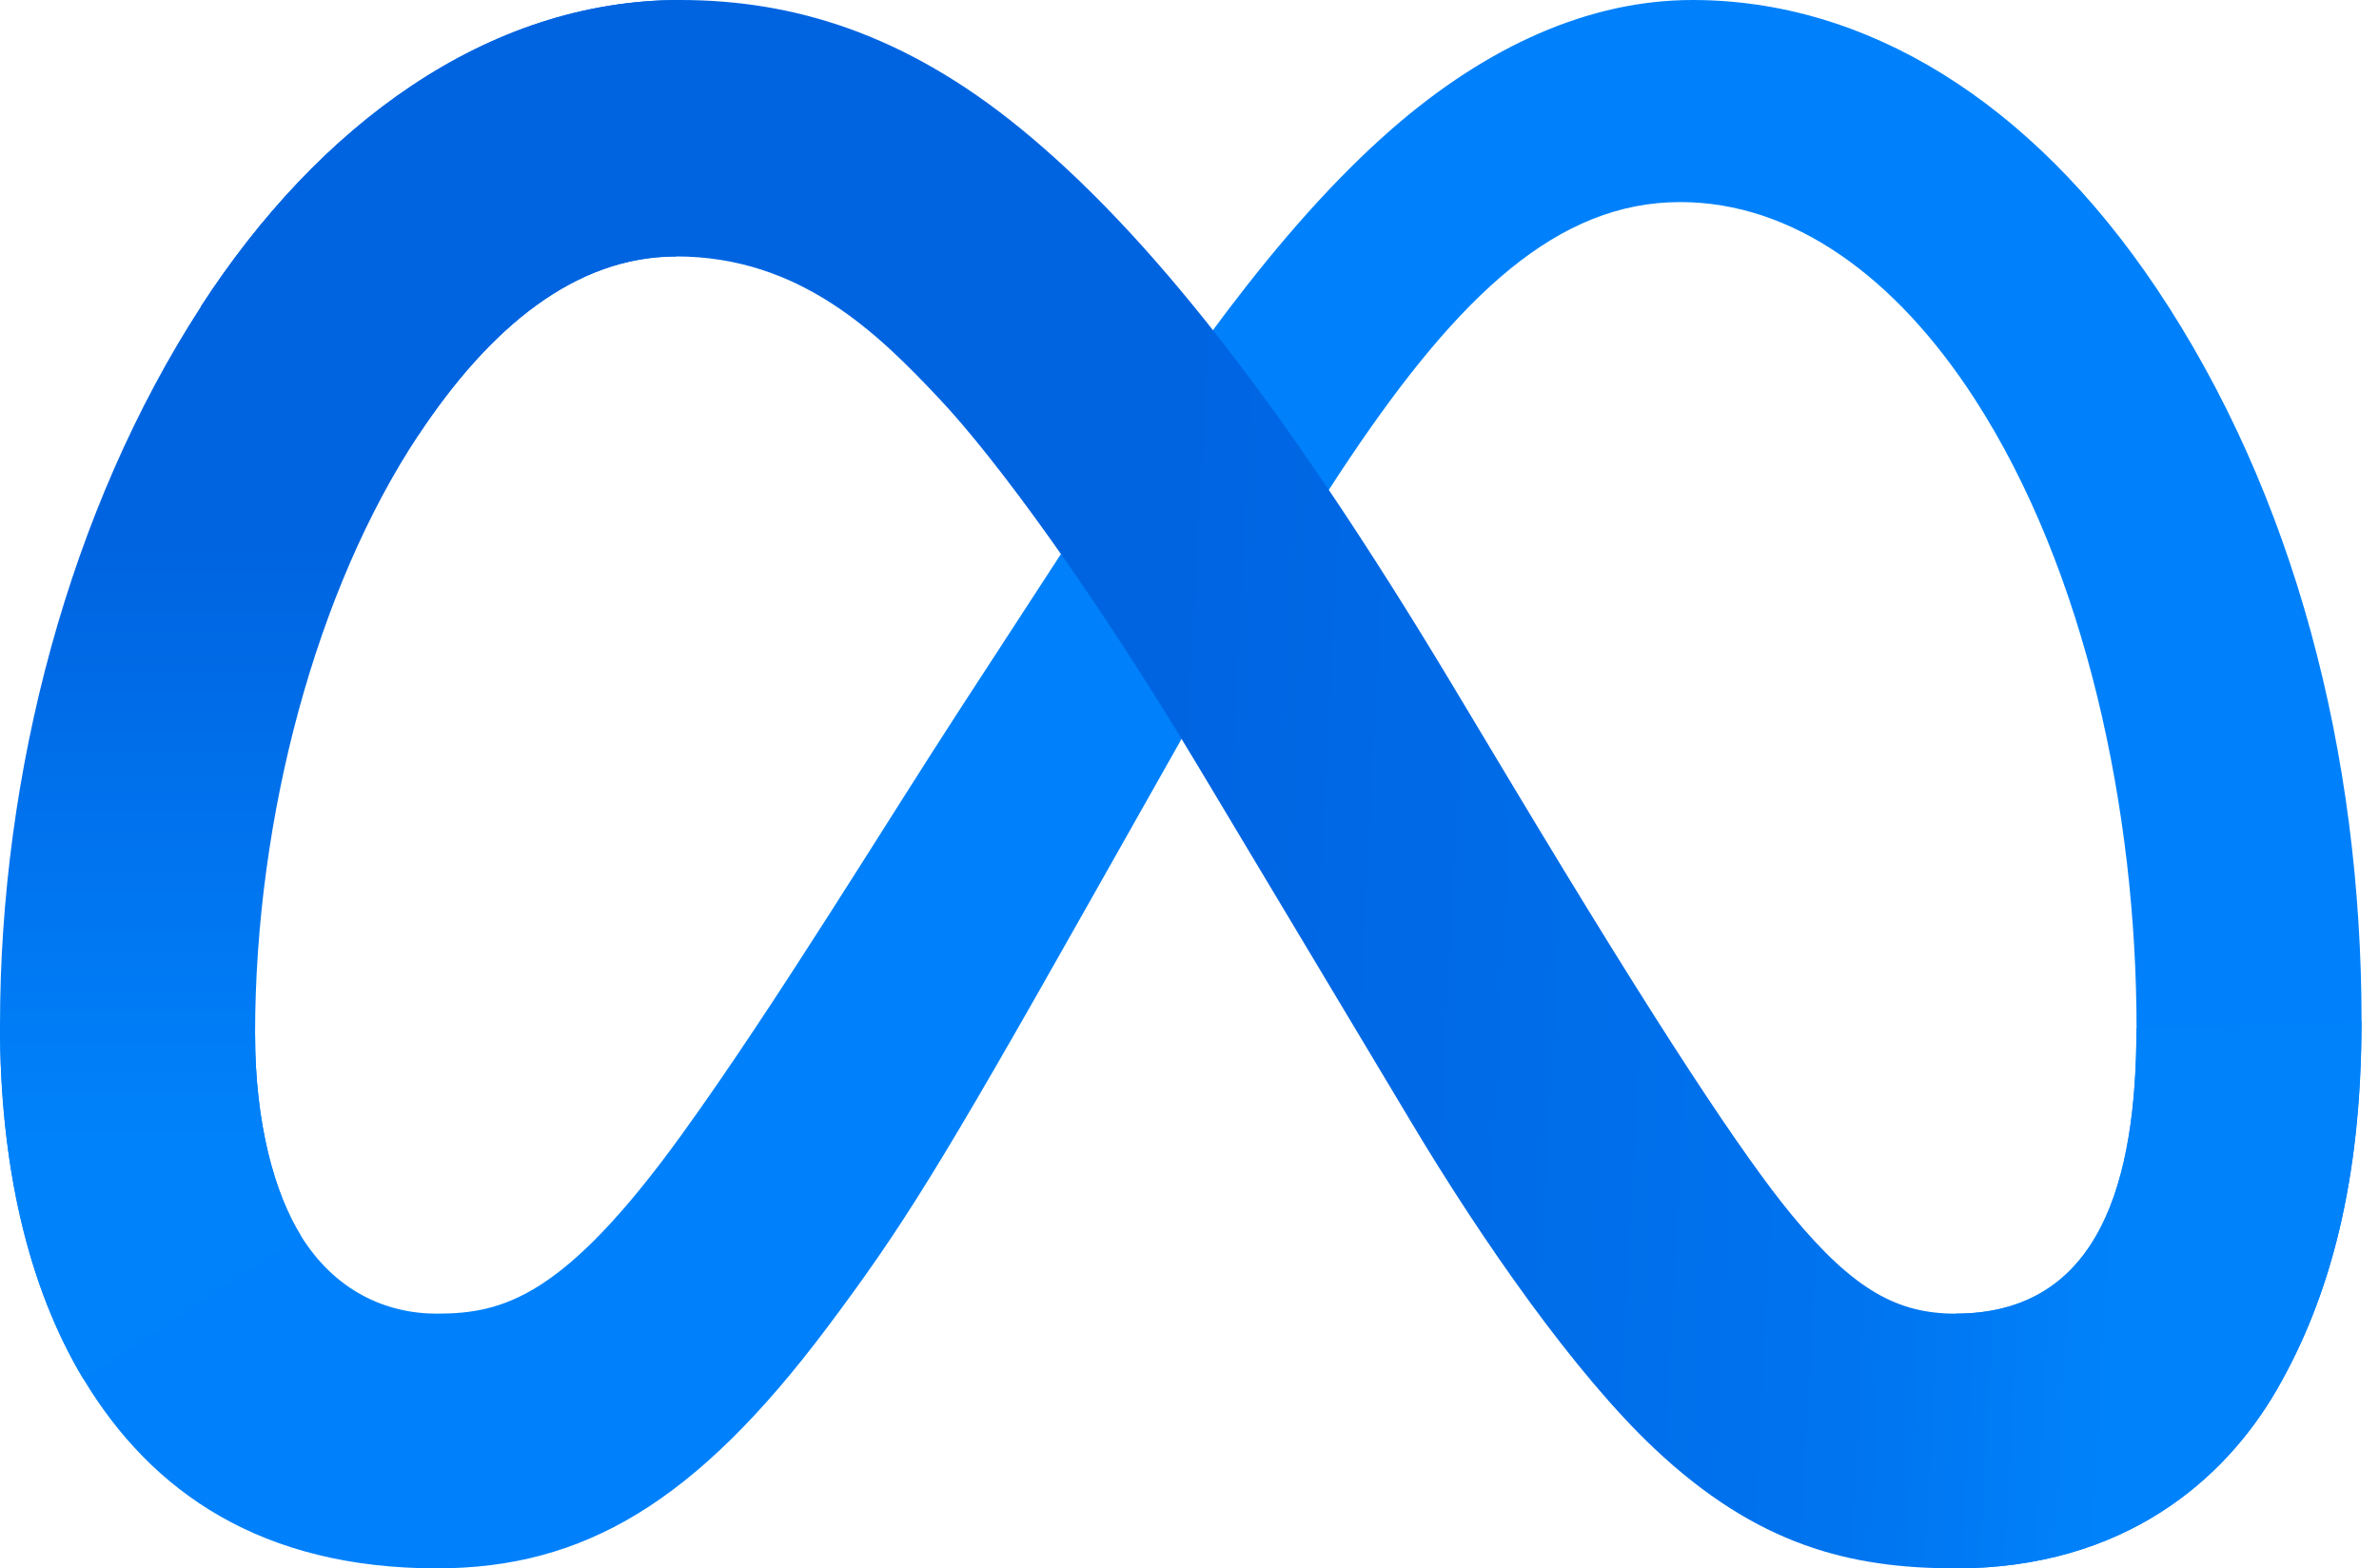
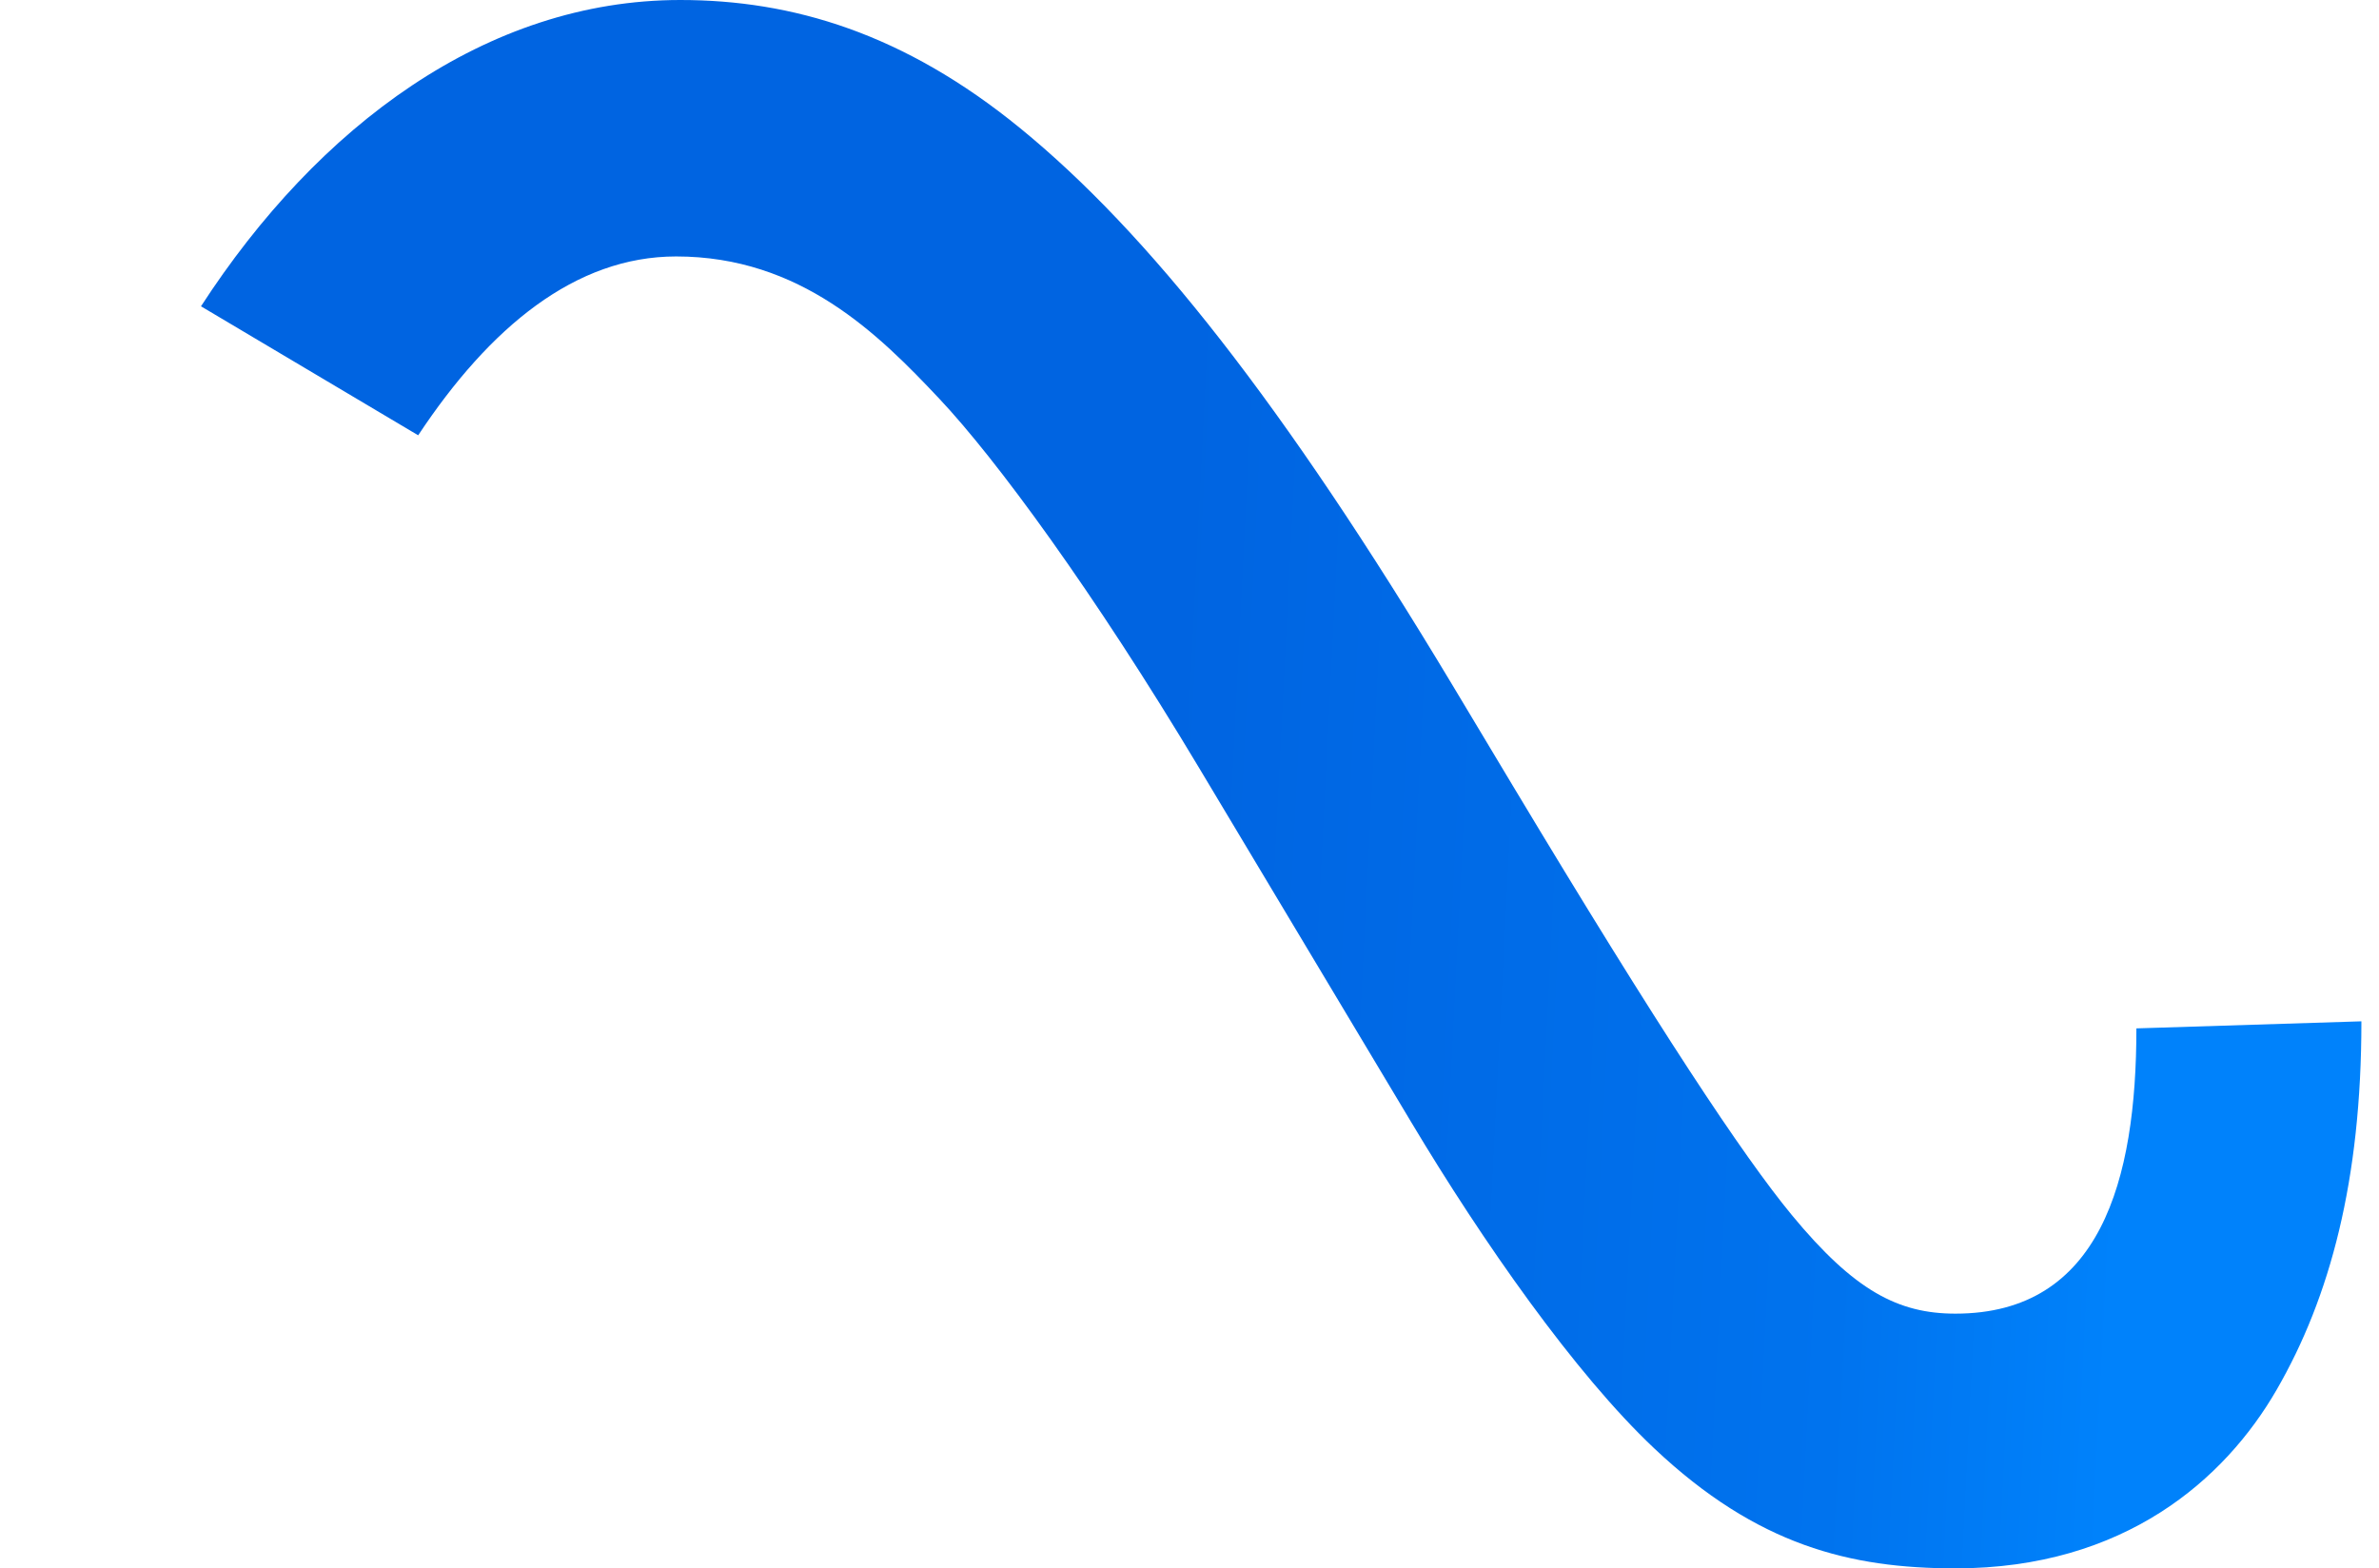
<svg xmlns="http://www.w3.org/2000/svg" width="91" height="60" viewBox="0 0 91 60" fill="none">
-   <path d="M9.757 39.569C9.757 43.018 10.514 45.666 11.504 47.269C12.801 49.367 14.736 50.256 16.709 50.256C19.253 50.256 21.581 49.625 26.067 43.42C29.661 38.448 33.895 31.468 36.745 27.092L41.57 19.678C44.921 14.529 48.801 8.806 53.249 4.926C56.881 1.76 60.798 0 64.74 0C71.359 0 77.664 3.836 82.489 11.03C87.77 18.908 90.333 28.832 90.333 39.073C90.333 45.161 89.133 49.634 87.091 53.168C85.118 56.586 81.273 60.001 74.805 60.001V50.256C80.343 50.256 81.726 45.167 81.726 39.343C81.726 31.043 79.79 21.833 75.528 15.252C72.503 10.584 68.582 7.731 64.269 7.731C59.604 7.731 55.85 11.25 51.631 17.523C49.389 20.856 47.086 24.918 44.501 29.501L41.654 34.543C35.937 44.68 34.489 46.989 31.63 50.799C26.62 57.472 22.341 60.001 16.709 60.001C10.027 60.001 5.802 57.107 3.185 52.747C1.049 49.194 0 44.532 0 39.22L9.757 39.569Z" fill="#0081FB" />
  <path d="M7.688 11.718C12.161 4.822 18.616 0 26.02 0C30.308 0 34.571 1.27 39.023 4.904C43.892 8.878 49.081 15.421 55.556 26.206L57.877 30.076C63.481 39.412 66.67 44.215 68.536 46.48C70.936 49.389 72.616 50.256 74.799 50.256C80.338 50.256 81.72 45.167 81.72 39.343L90.327 39.073C90.327 45.161 89.127 49.634 87.085 53.168C85.113 56.586 81.268 60.001 74.799 60.001C70.779 60.001 67.216 59.127 63.277 55.411C60.249 52.559 56.708 47.492 53.985 42.937L45.883 29.404C41.818 22.612 38.09 17.548 35.931 15.255C33.61 12.789 30.626 9.811 25.863 9.811C22.009 9.811 18.736 12.516 15.996 16.653L7.688 11.718Z" fill="url(#paint0_linear_471_17570)" />
-   <path d="M25.869 9.811C22.015 9.811 18.741 12.516 16.002 16.653C12.129 22.499 9.757 31.207 9.757 39.569C9.757 43.018 10.514 45.666 11.504 47.269L3.185 52.747C1.049 49.194 0 44.532 0 39.22C0 29.561 2.651 19.493 7.693 11.718C12.166 4.822 18.622 0 26.026 0L25.869 9.811Z" fill="url(#paint1_linear_471_17570)" />
  <defs>
    <linearGradient id="paint0_linear_471_17570" x1="19.157" y1="36.754" x2="81.356" y2="39.896" gradientUnits="userSpaceOnUse">
      <stop stop-color="#0064E1" />
      <stop offset="0.4" stop-color="#0064E1" />
      <stop offset="0.83" stop-color="#0073EE" />
      <stop offset="1" stop-color="#0082FB" />
    </linearGradient>
    <linearGradient id="paint1_linear_471_17570" x1="14.136" y1="43.665" x2="14.136" y2="20.733" gradientUnits="userSpaceOnUse">
      <stop stop-color="#0082FB" />
      <stop offset="1" stop-color="#0064E0" />
    </linearGradient>
  </defs>
</svg>